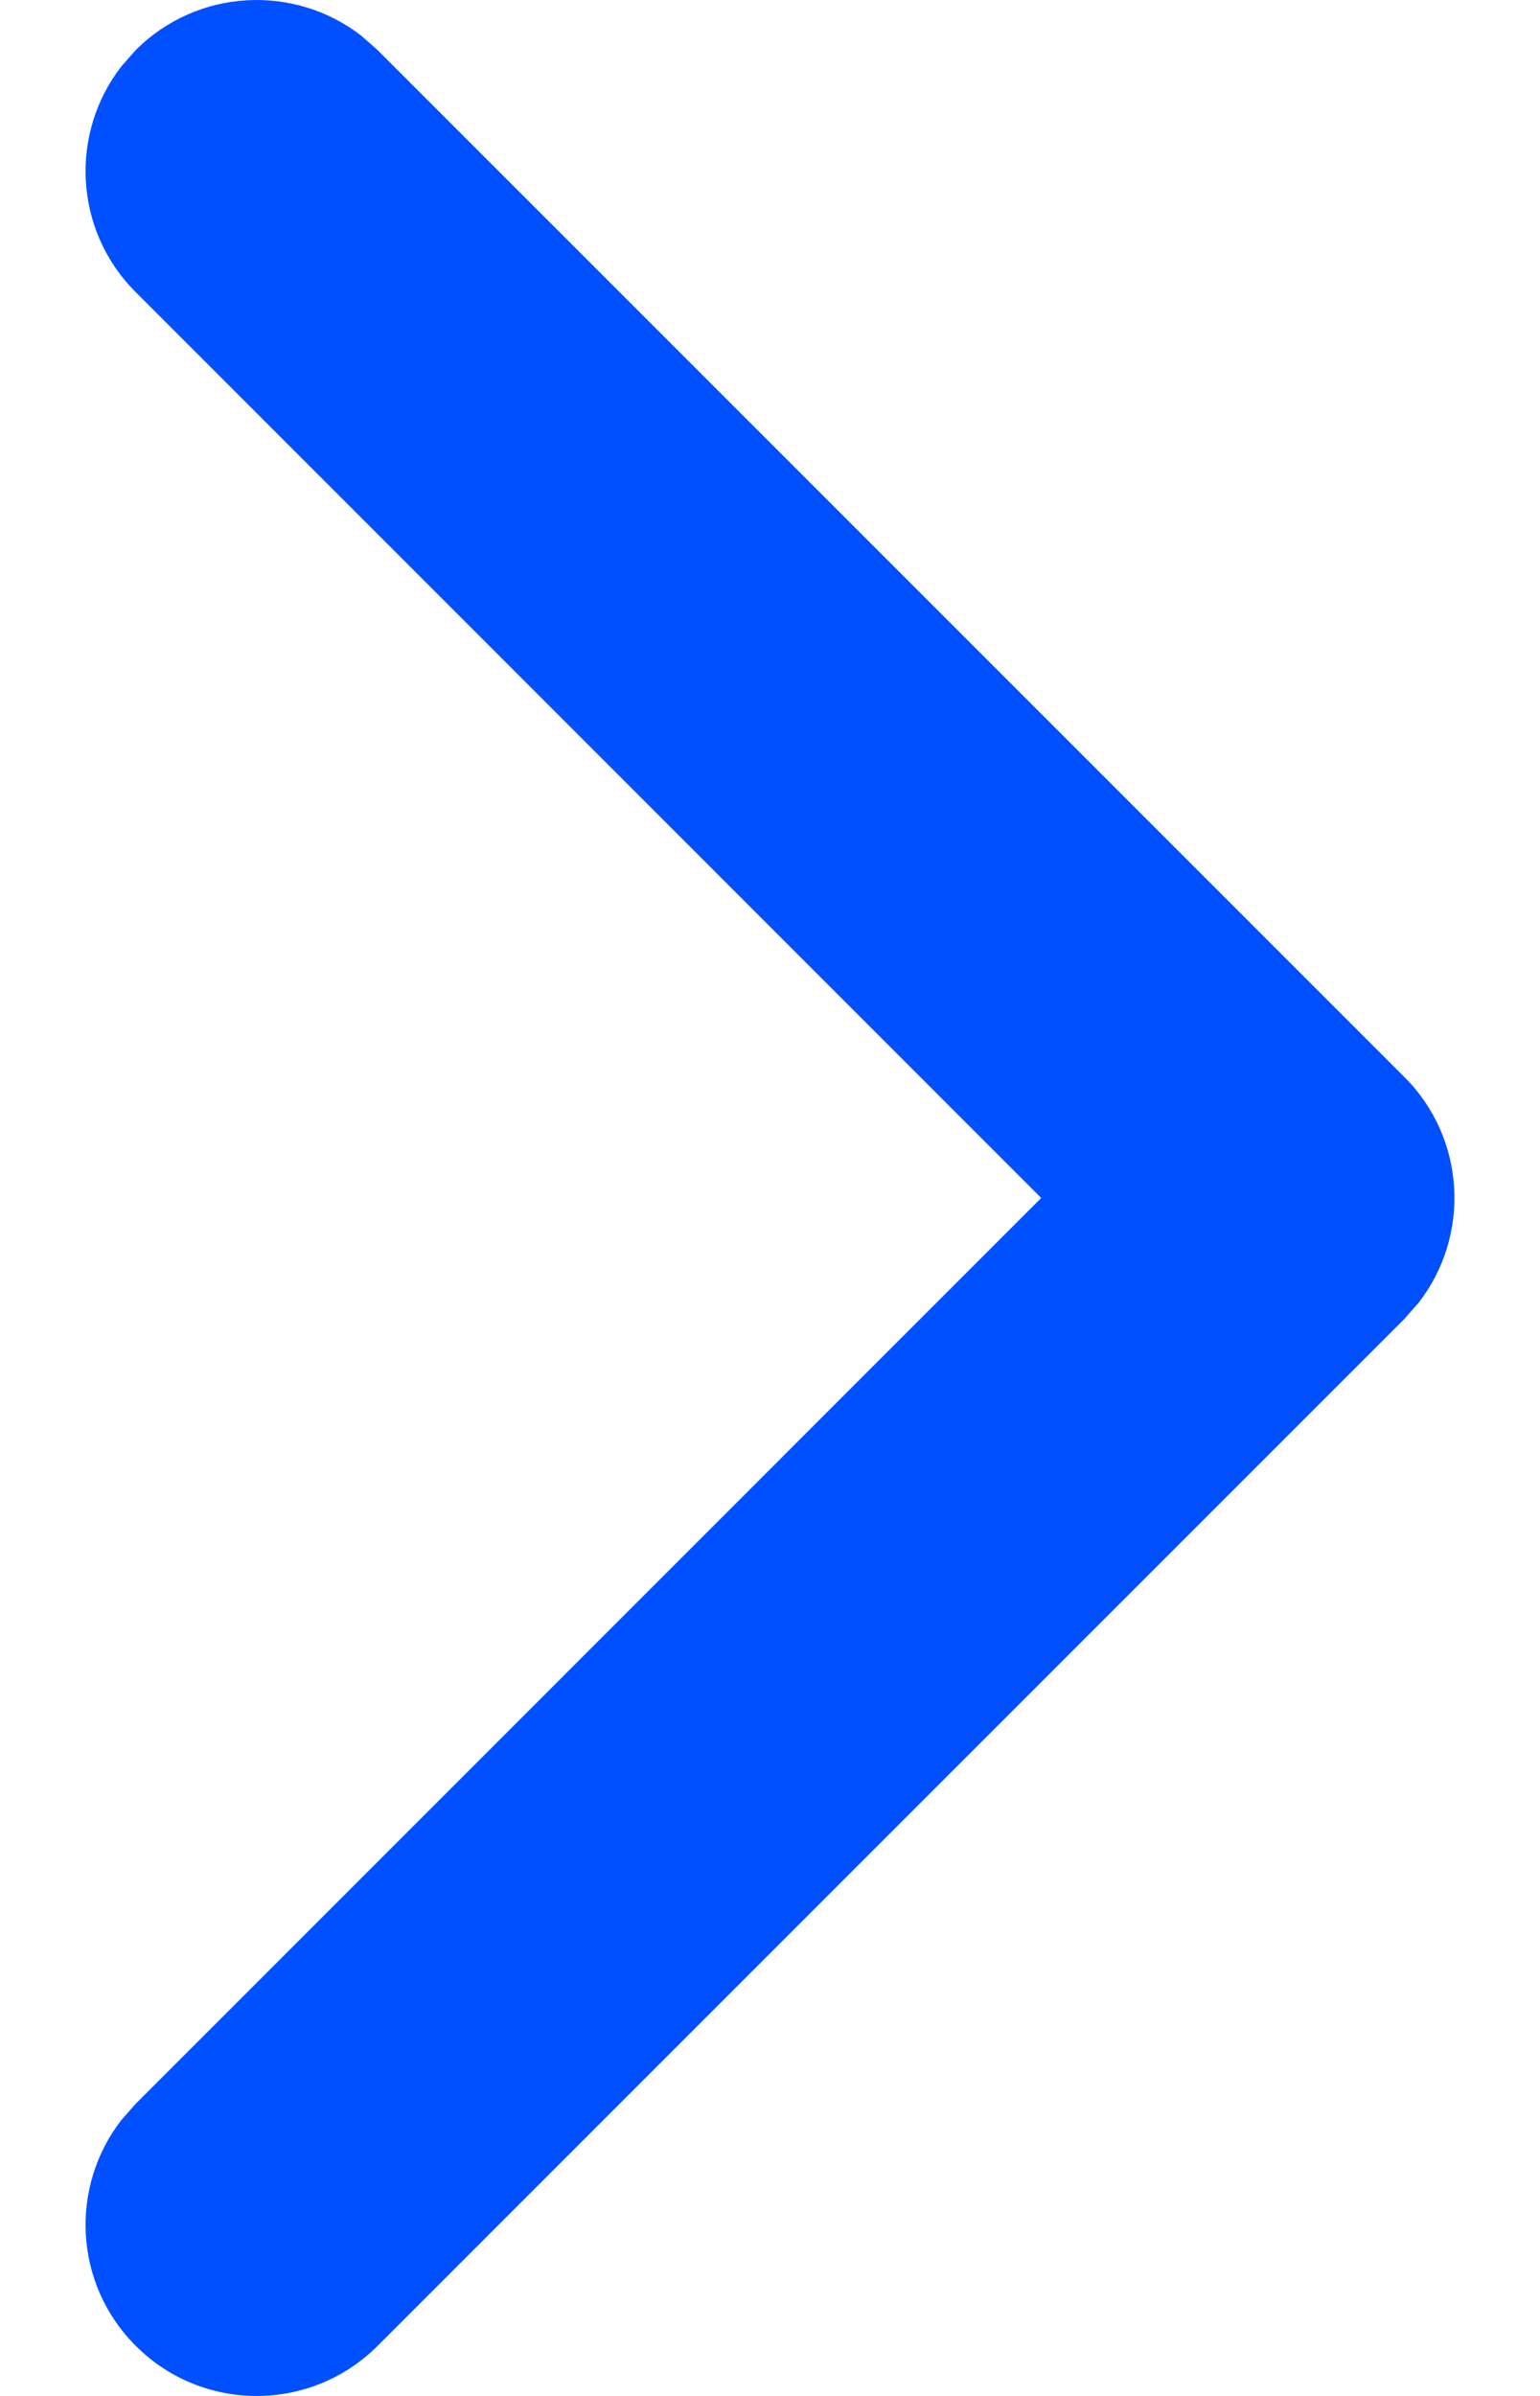
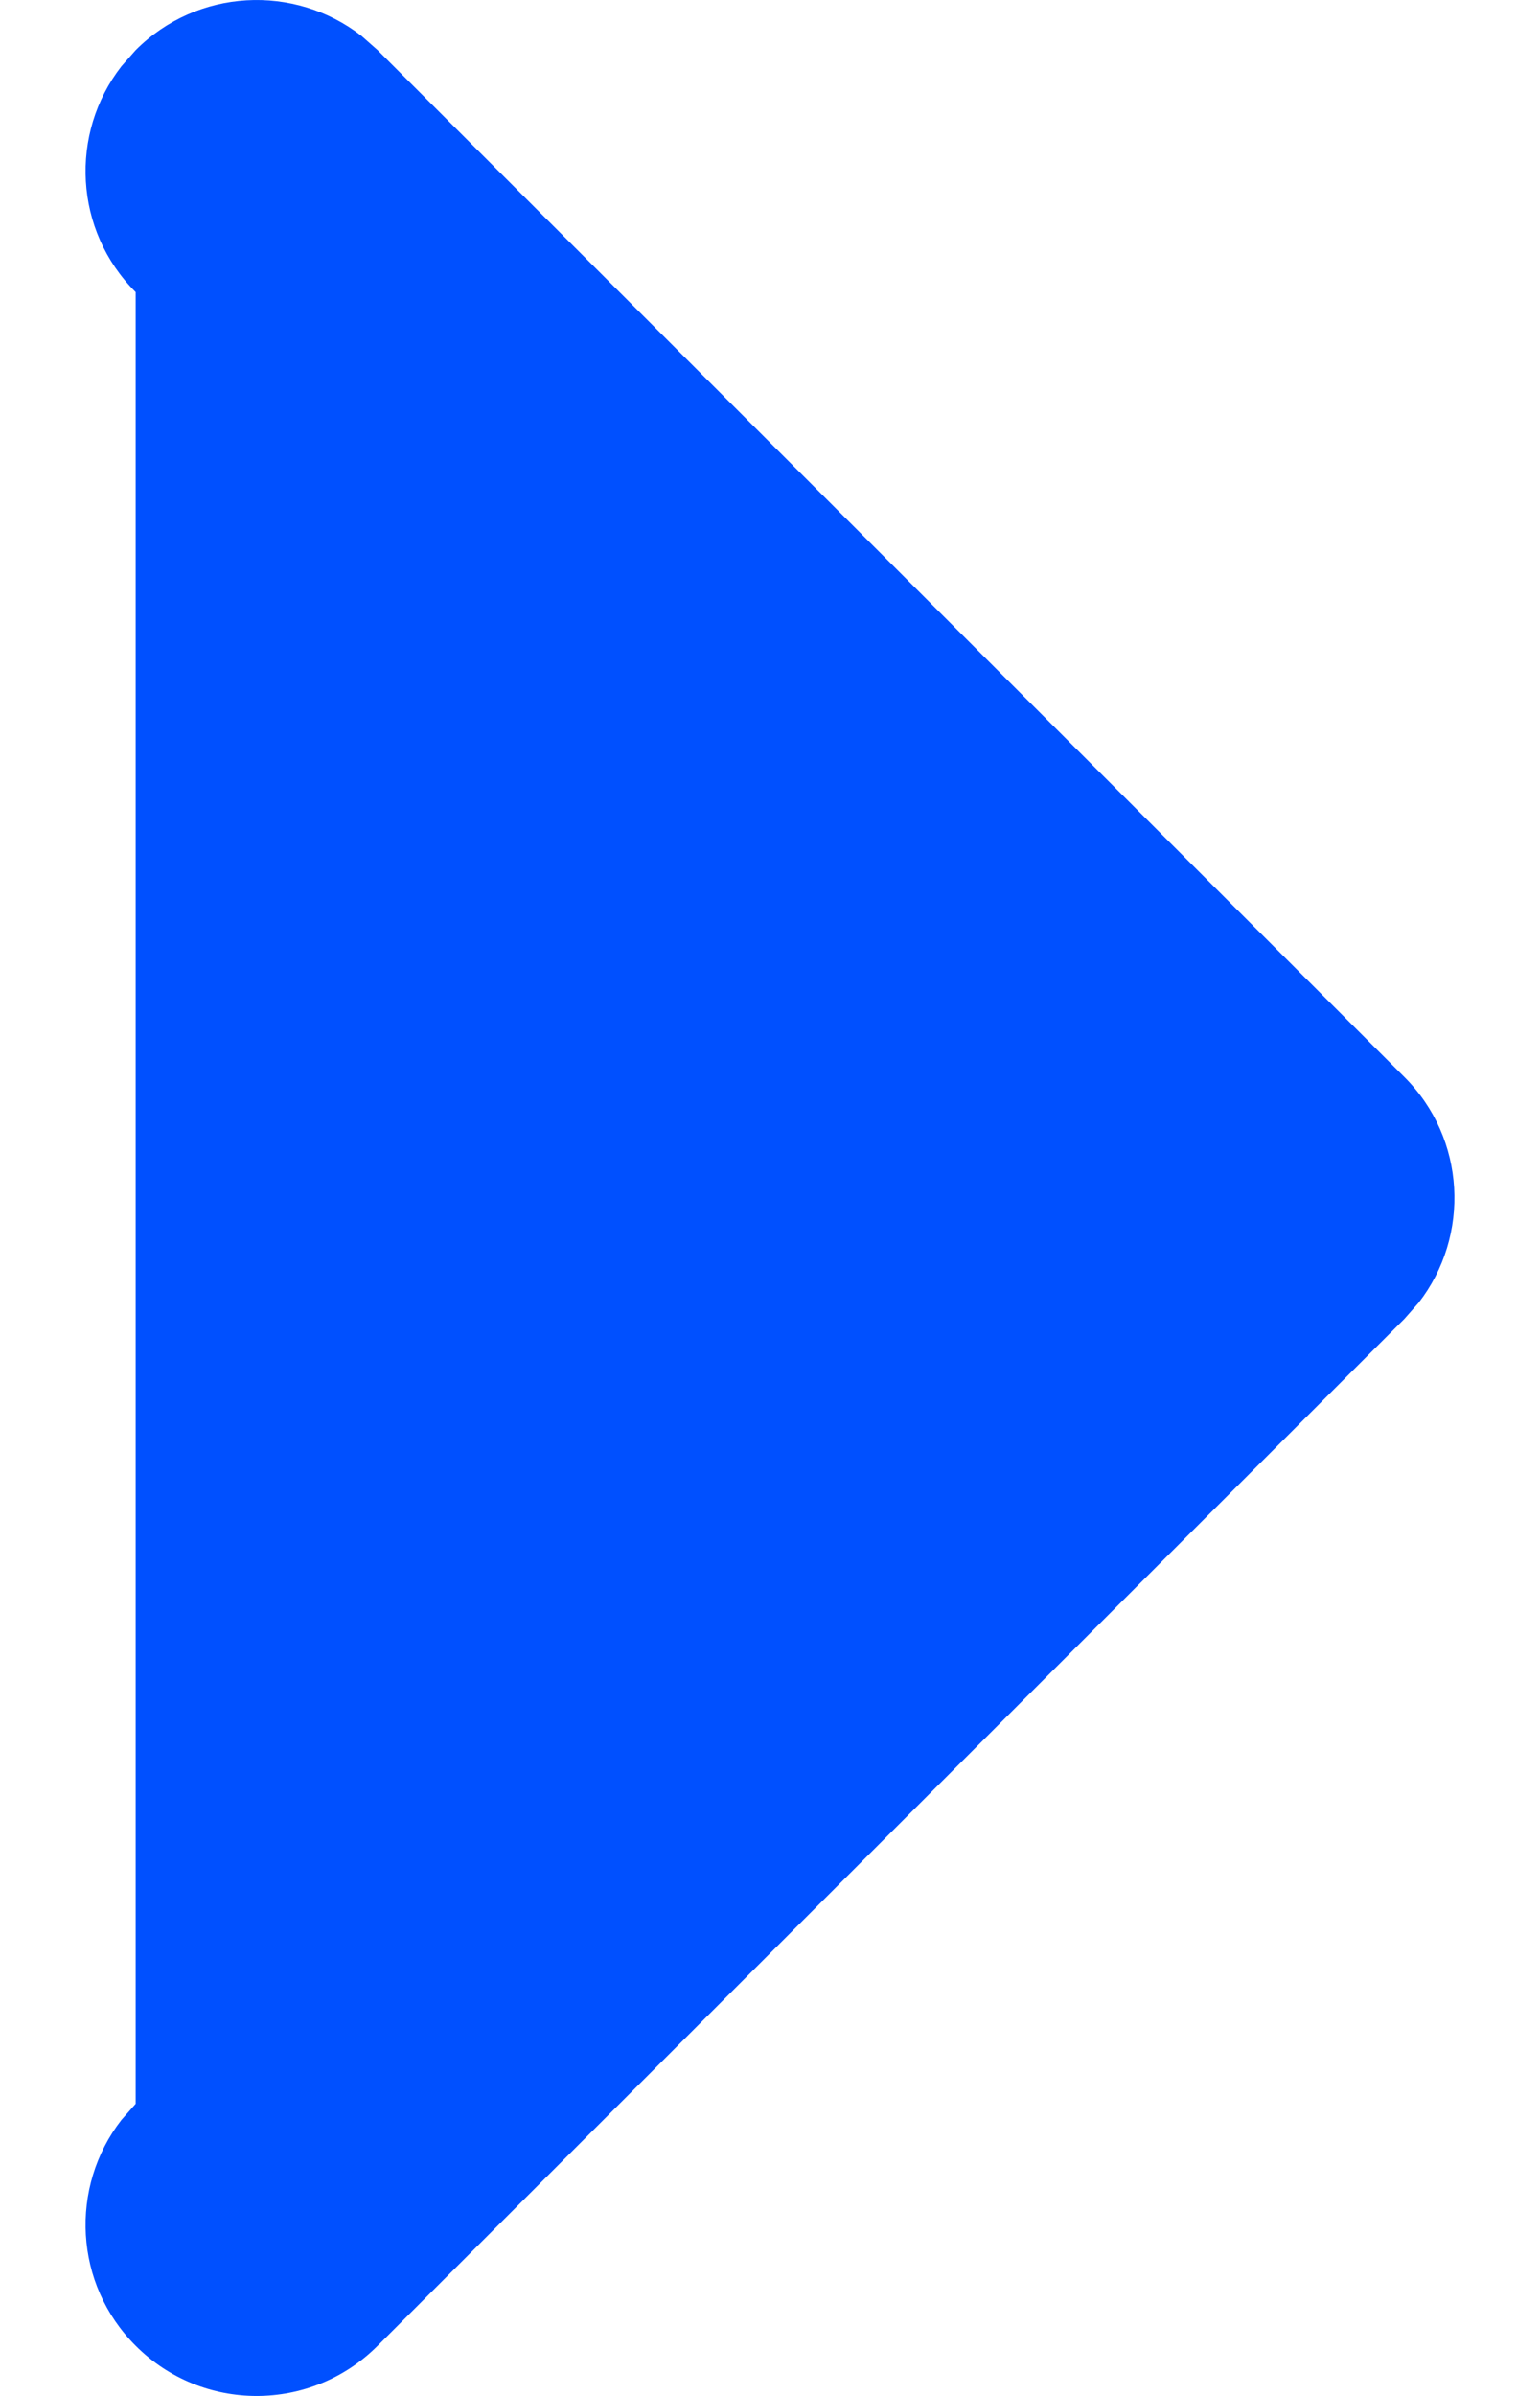
<svg xmlns="http://www.w3.org/2000/svg" width="9px" height="14px" viewBox="0 0 9 14" version="1.1">
  <title>右</title>
  <g id="控件" stroke="none" stroke-width="1" fill="none" fill-rule="evenodd">
    <g id="首屏背景/常态备份-11" transform="translate(-606, -703)" fill="#0050FF" fill-rule="nonzero">
      <g id="文案" transform="translate(360, 368)">
        <g id="编组" transform="translate(38, 328)">
          <g id="右_right" transform="translate(200, 2)">
-             <path d="M8.793,5.293 C9.153,4.932 9.721,4.905 10.113,5.21 L10.207,5.293 L16.207,11.293 C16.568,11.653 16.595,12.221 16.29,12.613 L16.207,12.707 L10.207,18.707 C9.817,19.098 9.183,19.098 8.793,18.707 C8.432,18.347 8.405,17.779 8.71,17.387 L8.793,17.293 L14.085,12 L8.793,6.707 C8.432,6.347 8.405,5.779 8.71,5.387 L8.793,5.293 Z" id="右" />
+             <path d="M8.793,5.293 C9.153,4.932 9.721,4.905 10.113,5.21 L10.207,5.293 L16.207,11.293 C16.568,11.653 16.595,12.221 16.29,12.613 L16.207,12.707 L10.207,18.707 C9.817,19.098 9.183,19.098 8.793,18.707 C8.432,18.347 8.405,17.779 8.71,17.387 L8.793,17.293 L8.793,6.707 C8.432,6.347 8.405,5.779 8.71,5.387 L8.793,5.293 Z" id="右" />
          </g>
        </g>
      </g>
    </g>
  </g>
</svg>